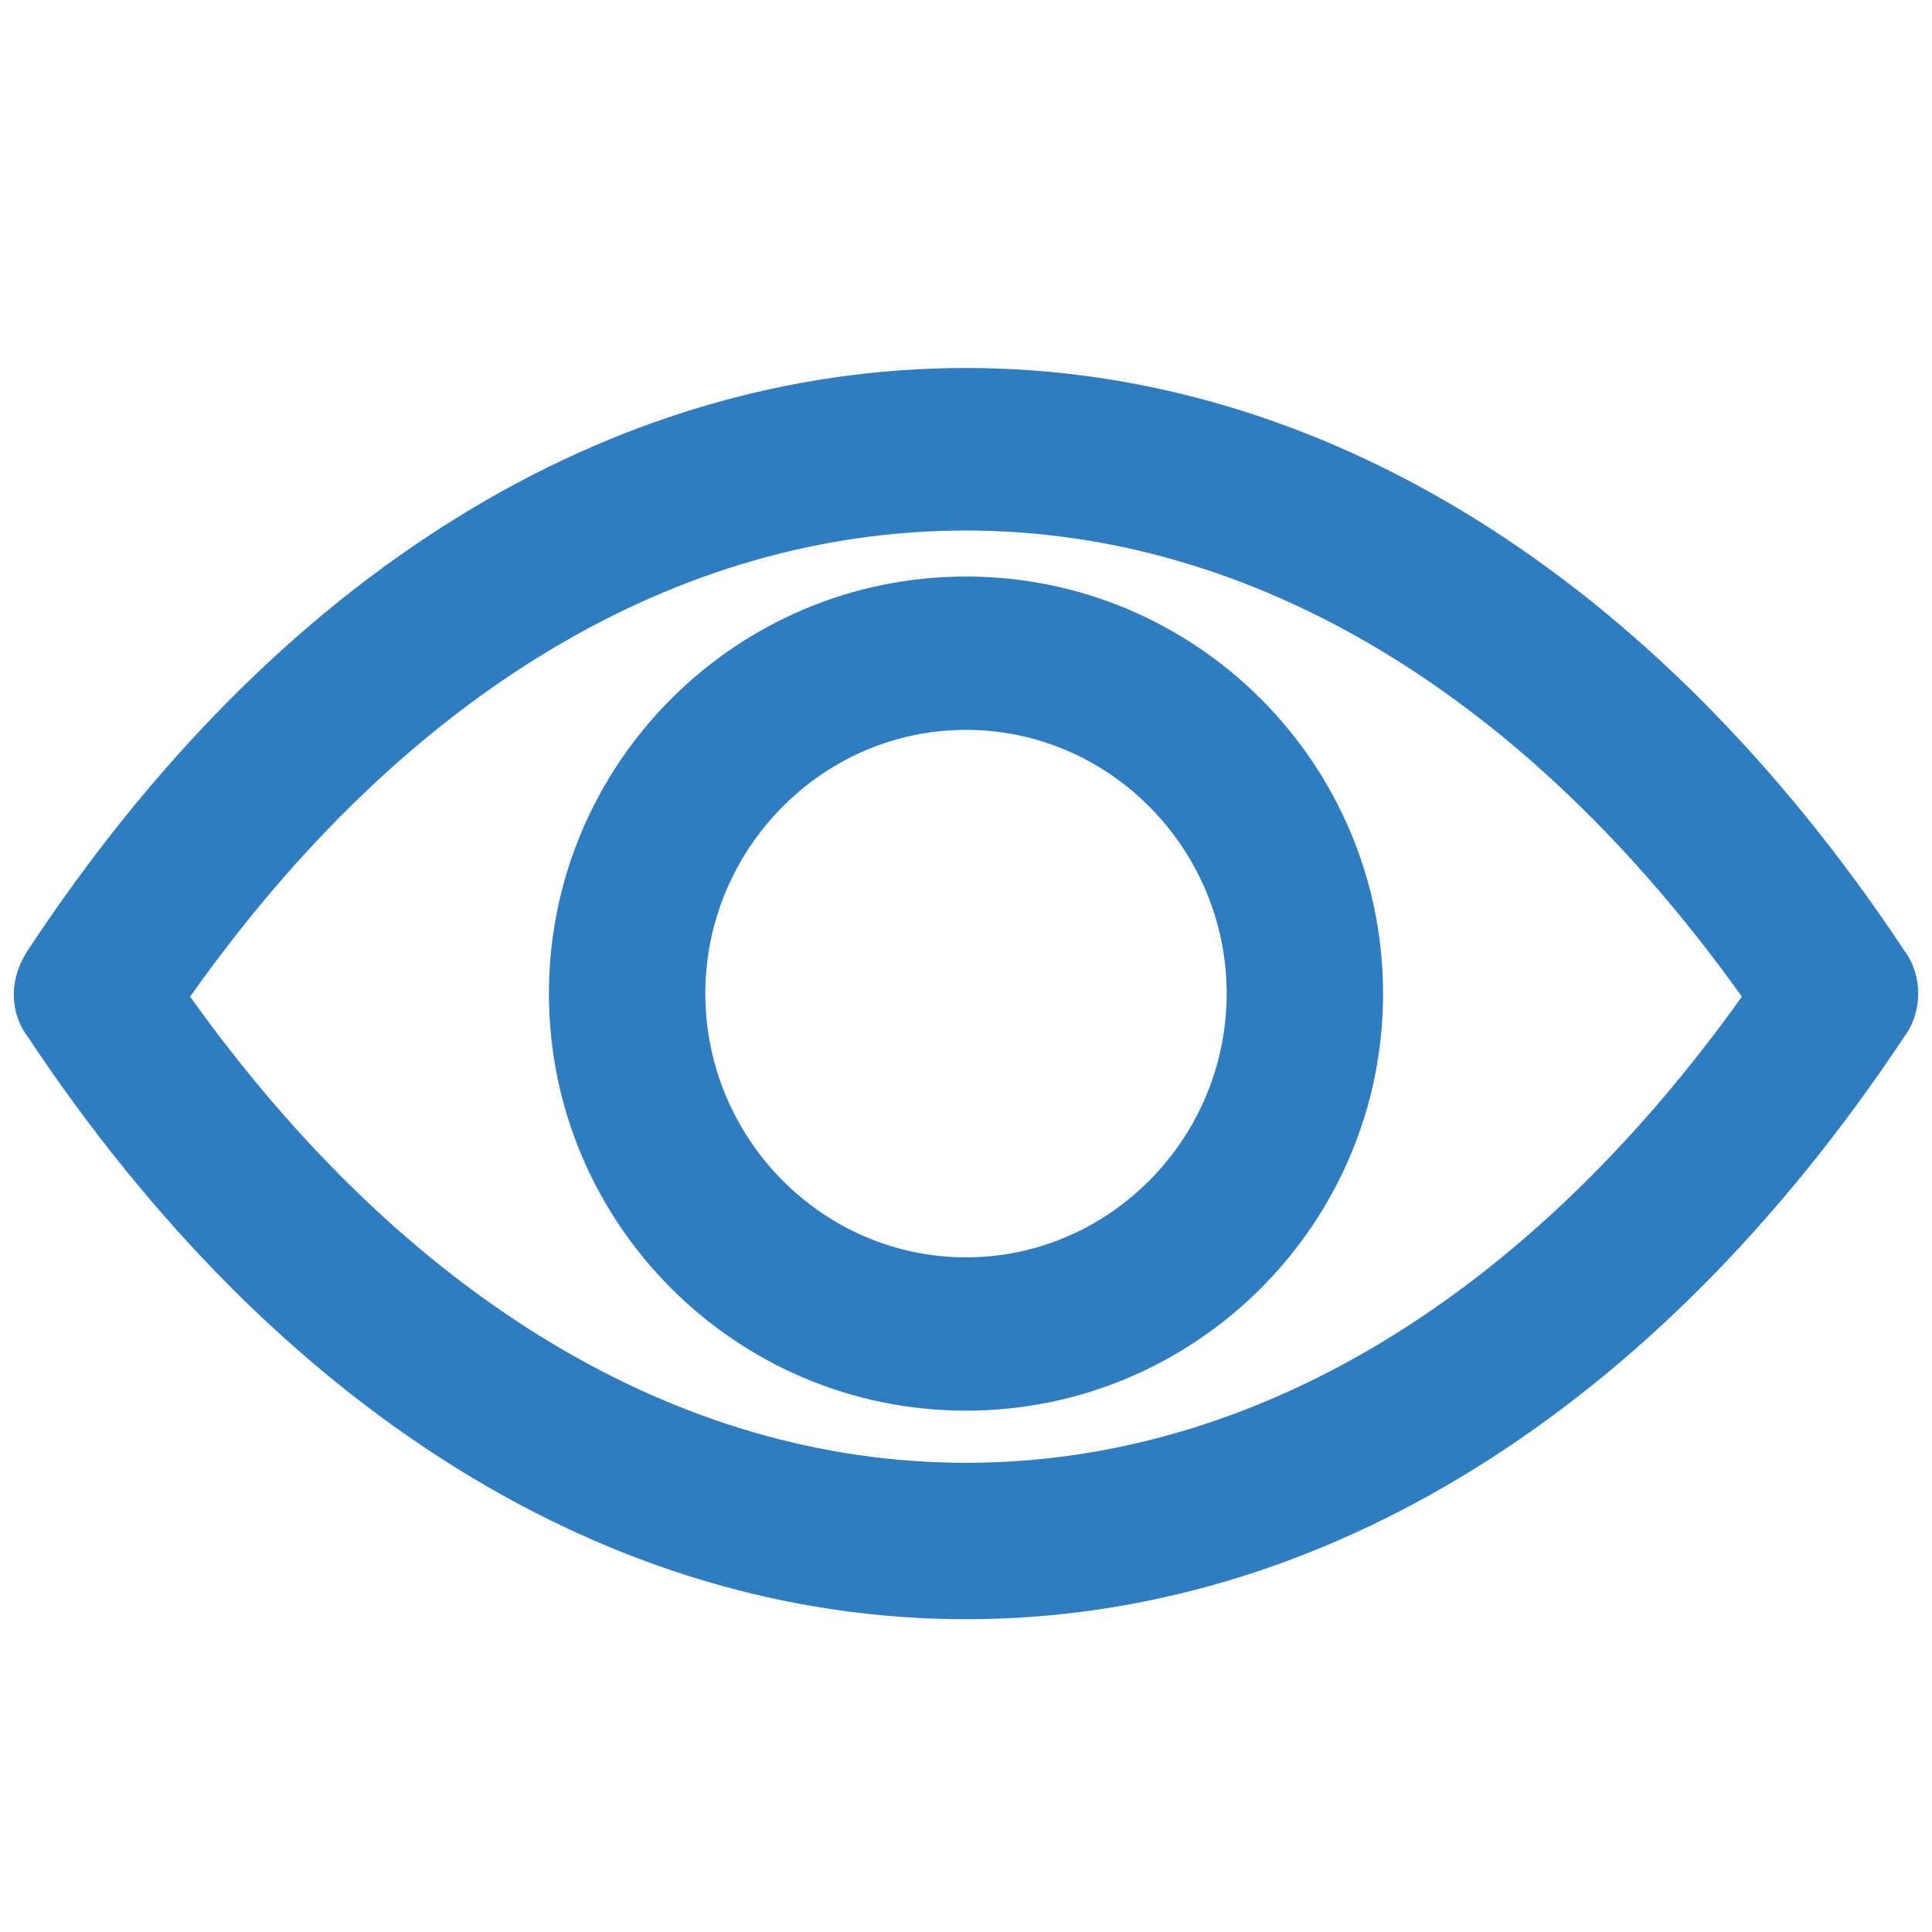
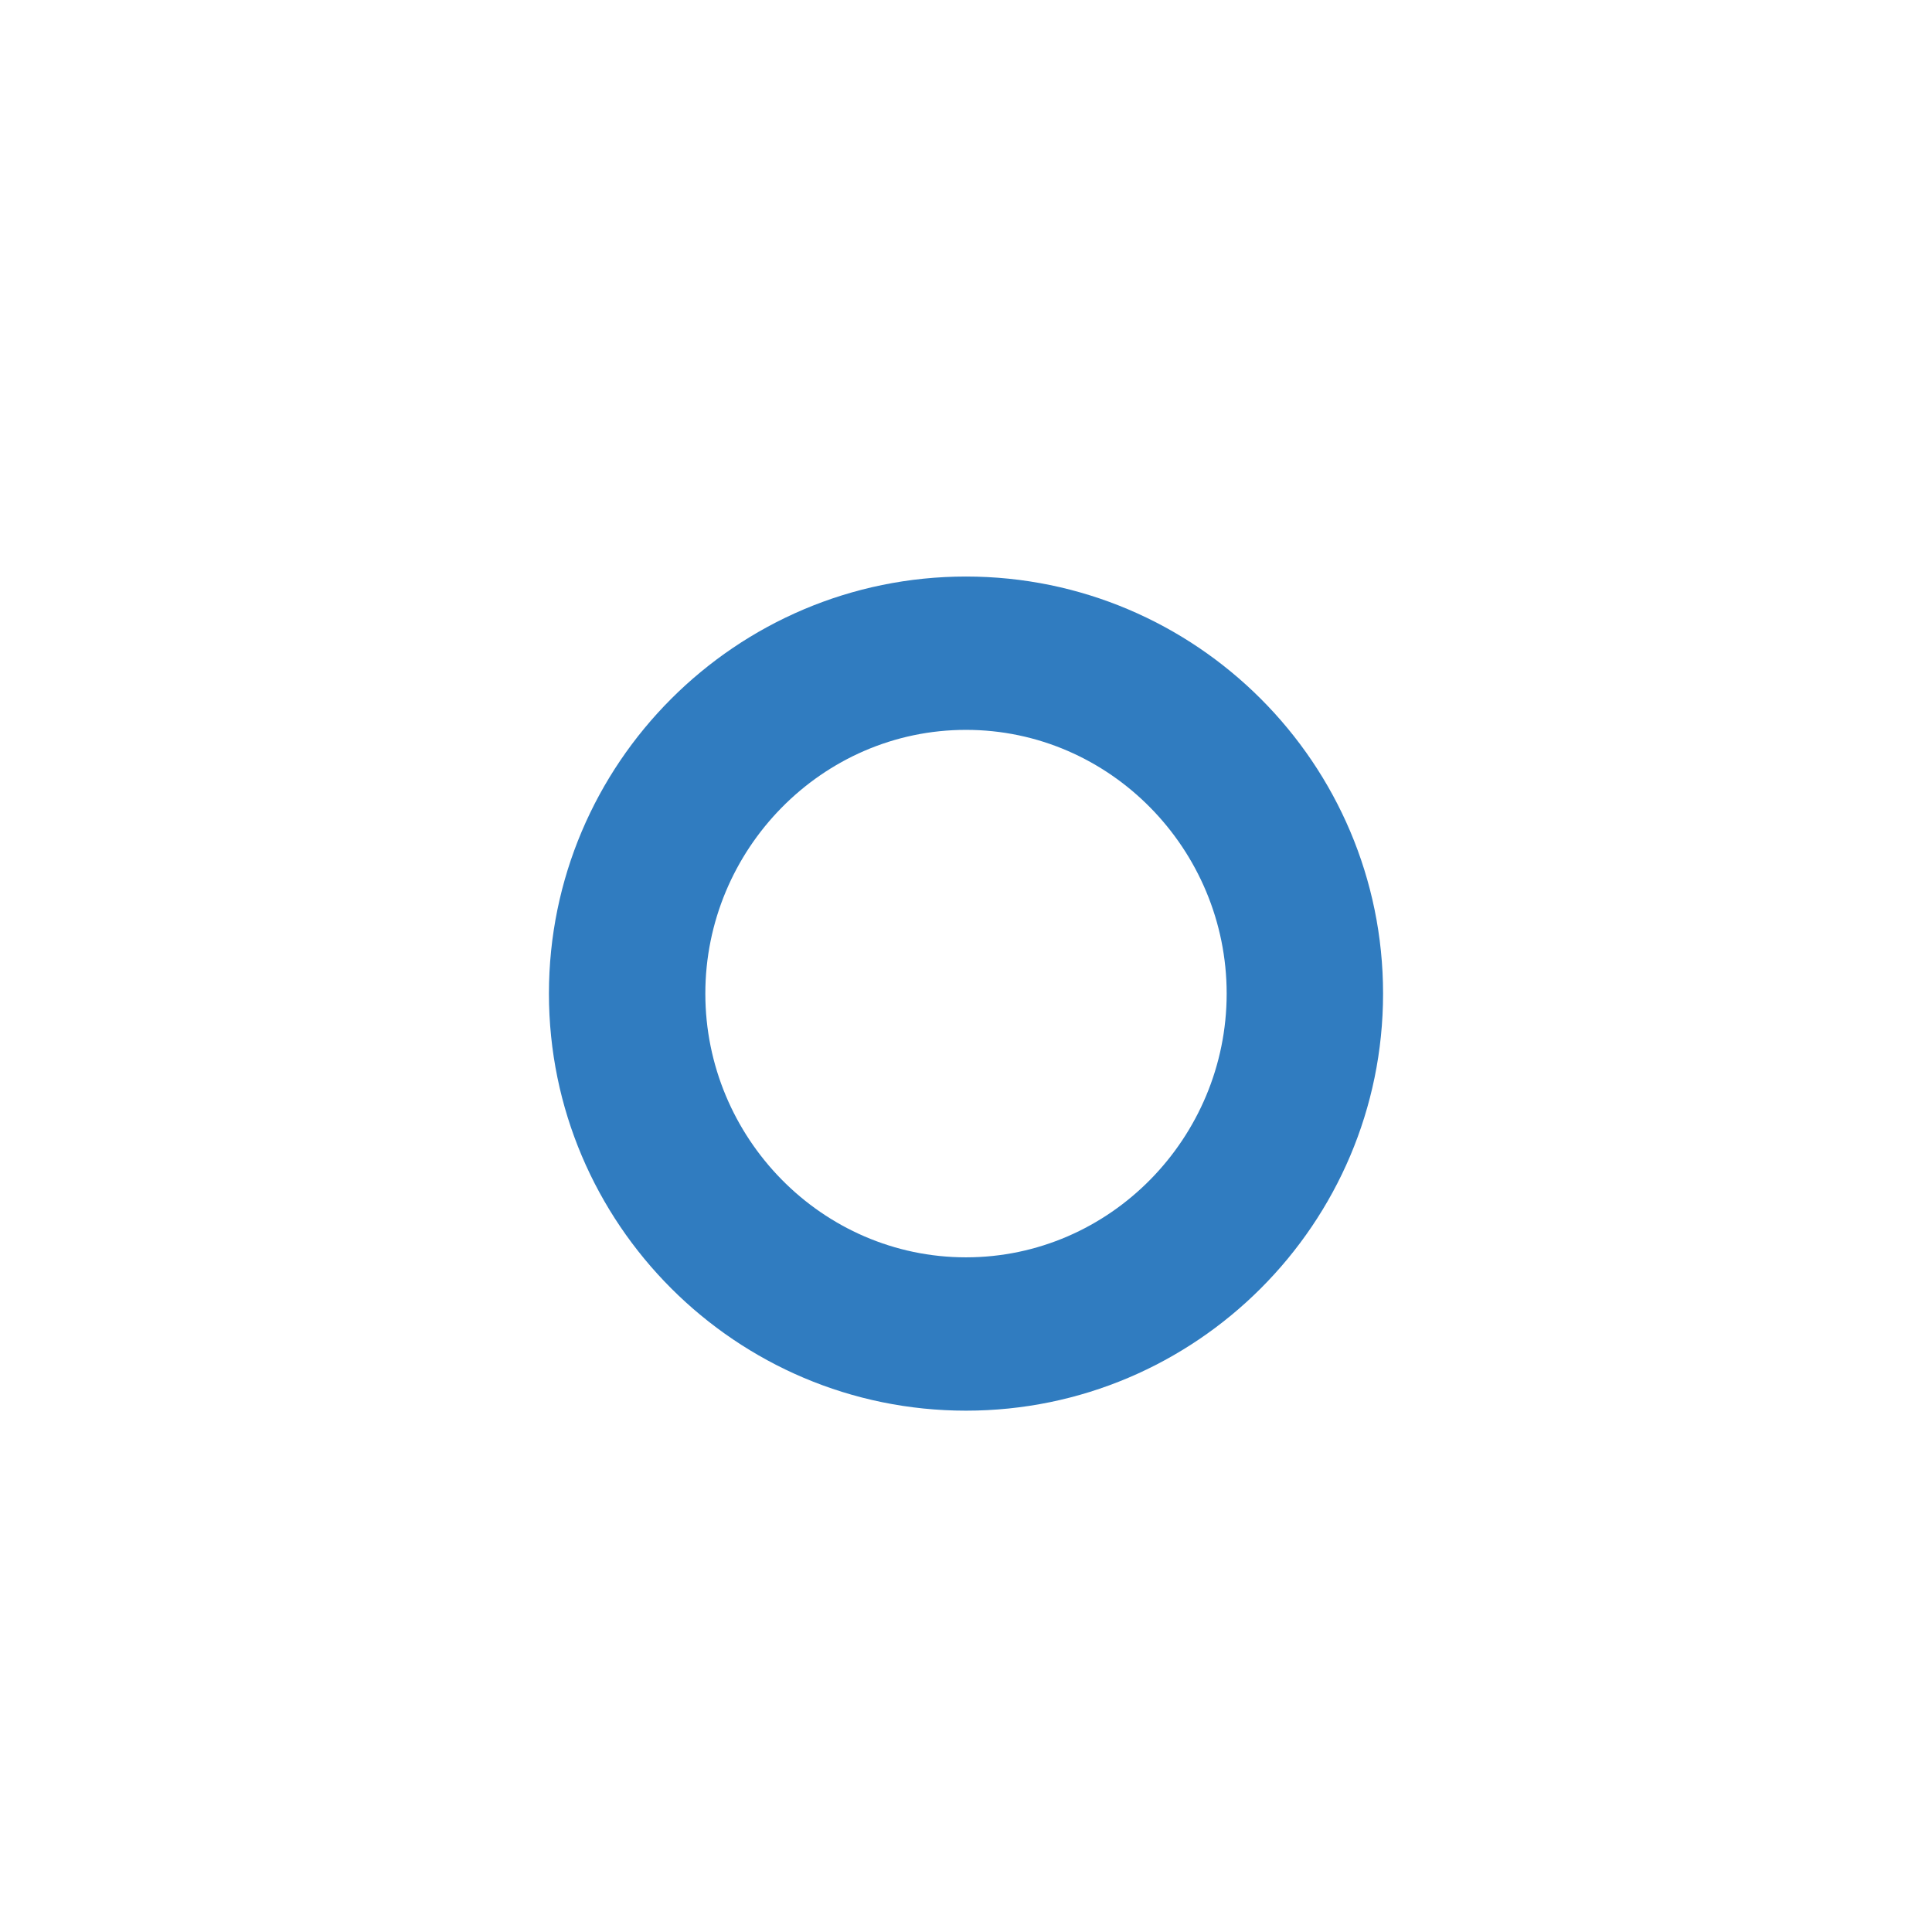
<svg xmlns="http://www.w3.org/2000/svg" version="1.1" id="Livello_1" x="0px" y="0px" viewBox="0 0 63 63" style="enable-background:new 0 0 63 63;" xml:space="preserve">
  <style type="text/css">
	.st0{fill:#307CC0;}
</style>
  <g>
    <g>
-       <path class="st0" d="M62.1,31c-8.1-12.2-19-19-30.6-19S9,18.7,0.9,31c-0.6,0.9-0.6,2,0,2.8c8.1,12.2,19,19,30.6,19    S54,46,62.1,33.8C62.7,33,62.7,31.8,62.1,31L62.1,31z M31.5,47.7c-9.4,0-18.3-5.4-25.3-15.2c7-9.9,15.9-15.2,25.3-15.2    s18.3,5.4,25.3,15.2C49.8,42.3,40.9,47.7,31.5,47.7z" />
      <path class="st0" d="M31.5,18.8c-7.5,0-13.6,6.1-13.6,13.6S24,46,31.5,46s13.6-6.1,13.6-13.6S39,18.8,31.5,18.8z M31.5,41    c-4.7,0-8.5-3.9-8.5-8.6s3.8-8.6,8.5-8.6s8.5,3.9,8.5,8.6S36.2,41,31.5,41L31.5,41z" />
    </g>
  </g>
</svg>